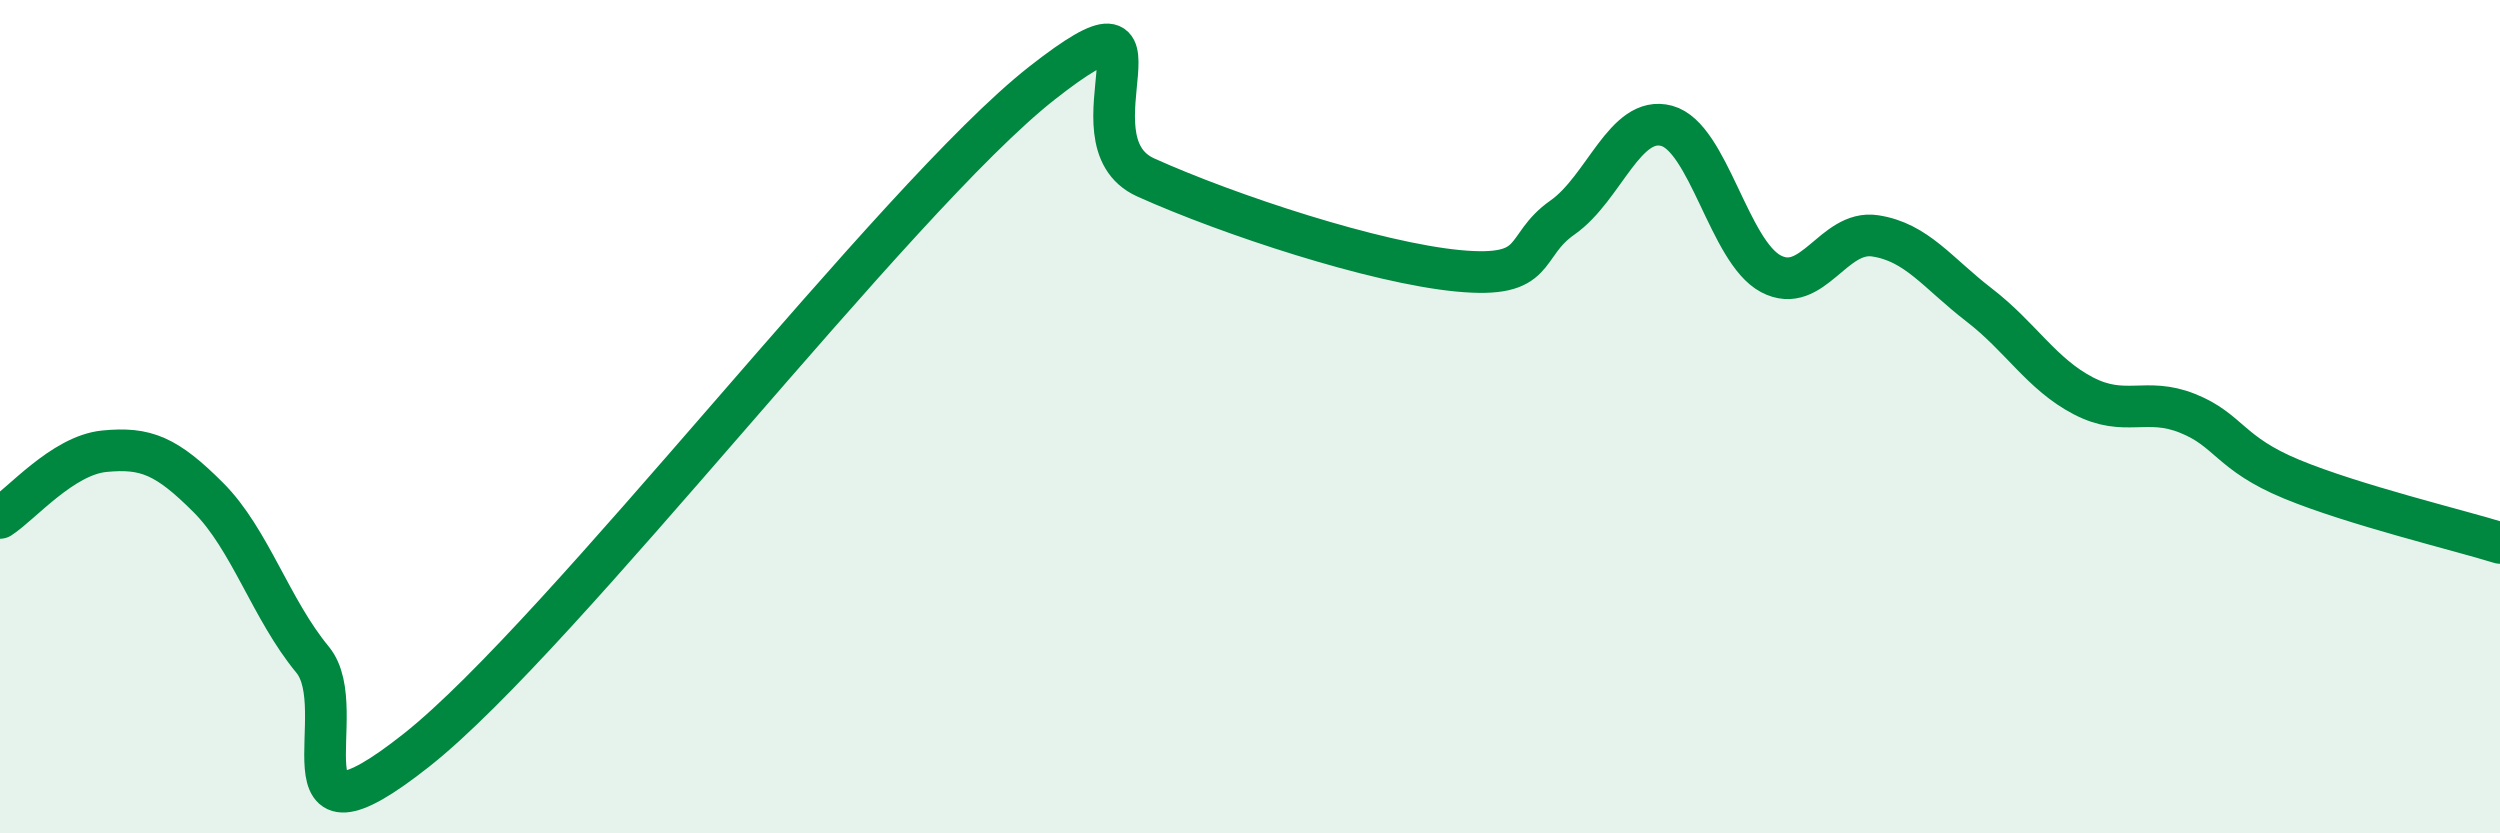
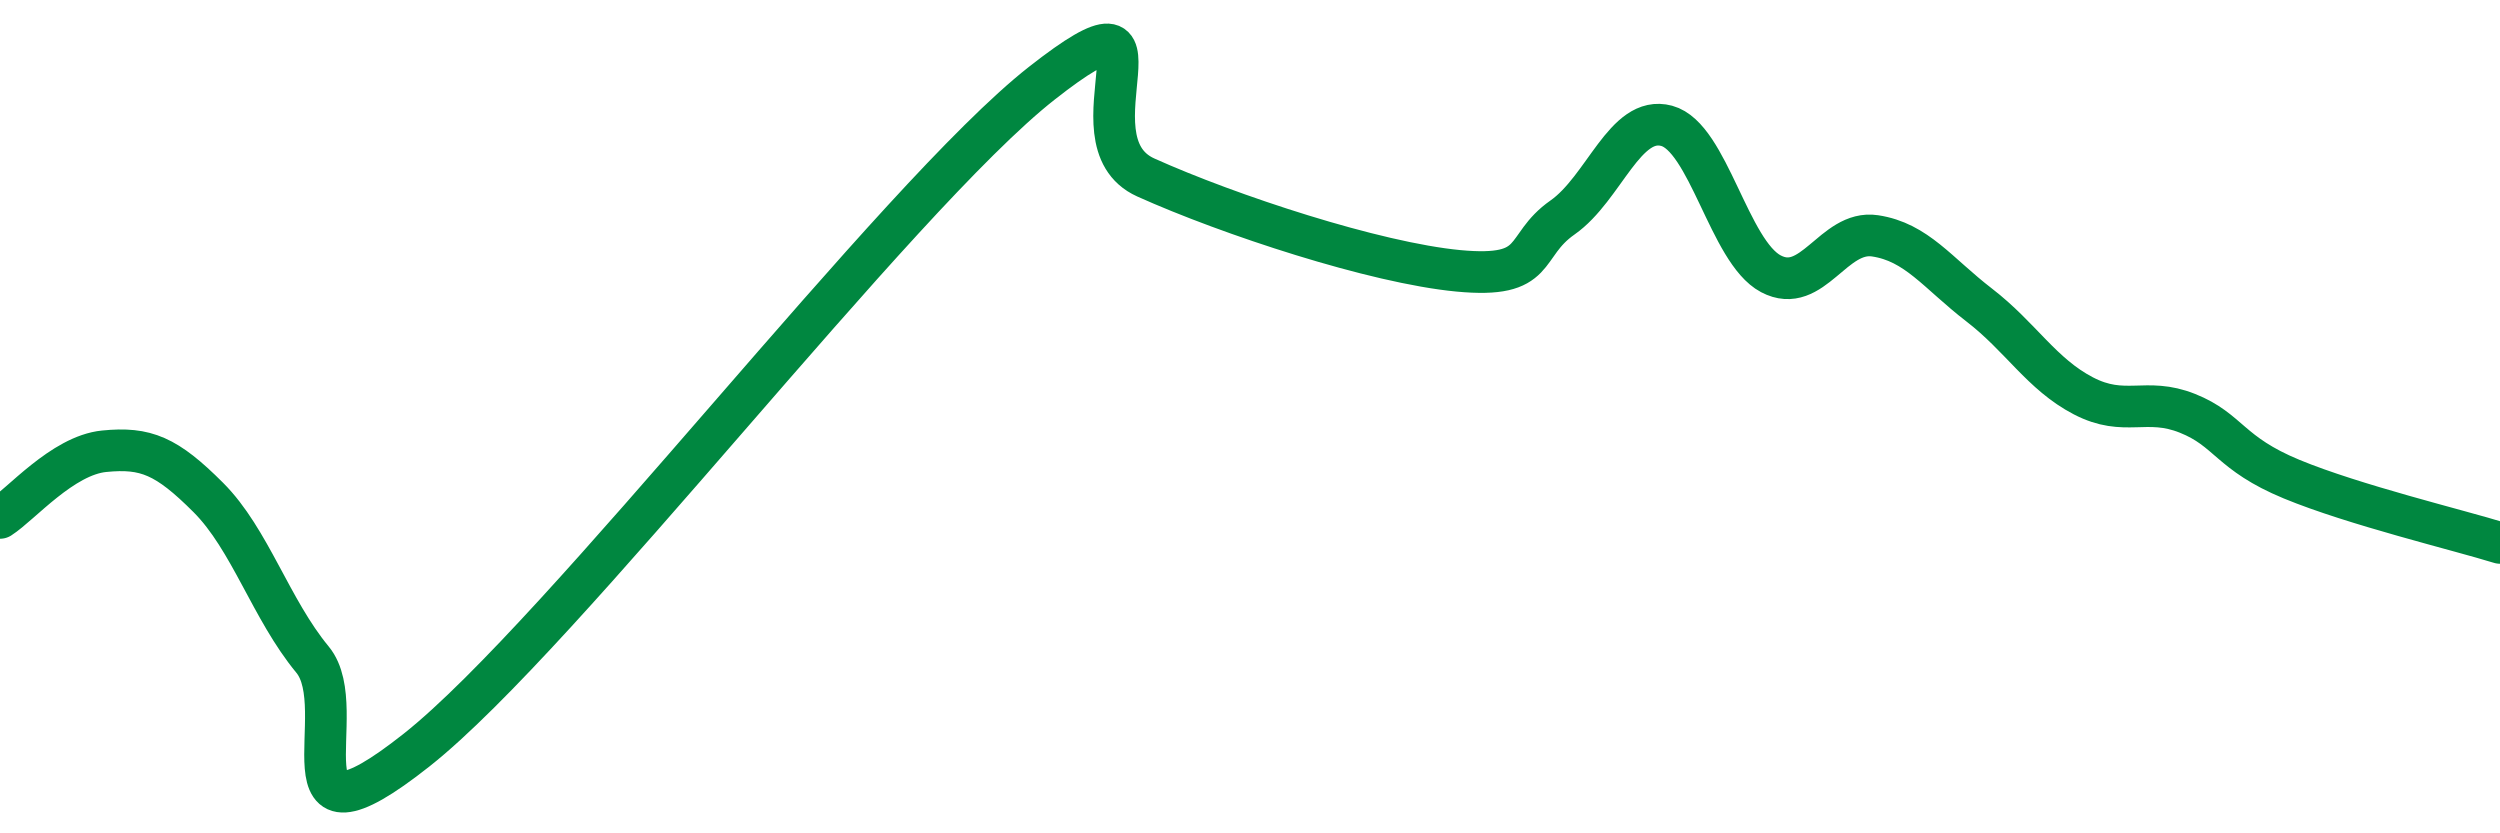
<svg xmlns="http://www.w3.org/2000/svg" width="60" height="20" viewBox="0 0 60 20">
-   <path d="M 0,12.43 C 0.5,12.11 1.5,10.93 2.5,10.83 C 3.5,10.73 4,10.94 5,11.94 C 6,12.94 6.5,14.62 7.5,15.83 C 8.5,17.04 6.5,20.77 10,18 C 13.5,15.23 21.5,4.75 25,2 C 28.5,-0.75 25.5,3.36 27.5,4.26 C 29.5,5.16 33,6.31 35,6.5 C 37,6.69 36.5,5.92 37.5,5.22 C 38.5,4.52 39,2.75 40,3.02 C 41,3.29 41.5,6.04 42.5,6.57 C 43.5,7.1 44,5.51 45,5.66 C 46,5.81 46.5,6.55 47.5,7.32 C 48.5,8.09 49,8.98 50,9.5 C 51,10.02 51.5,9.52 52.5,9.92 C 53.5,10.32 53.5,10.88 55,11.5 C 56.5,12.12 59,12.72 60,13.03L60 20L0 20Z" fill="#008740" opacity="0.1" stroke-linecap="round" stroke-linejoin="round" />
  <path d="M 0,12.43 C 0.5,12.11 1.5,10.93 2.5,10.83 C 3.5,10.73 4,10.94 5,11.94 C 6,12.94 6.5,14.62 7.5,15.83 C 8.5,17.04 6.5,20.77 10,18 C 13.5,15.23 21.5,4.75 25,2 C 28.5,-0.75 25.5,3.36 27.5,4.26 C 29.5,5.16 33,6.31 35,6.5 C 37,6.69 36.5,5.92 37.5,5.22 C 38.5,4.52 39,2.75 40,3.02 C 41,3.29 41.5,6.04 42.5,6.57 C 43.5,7.1 44,5.51 45,5.66 C 46,5.81 46.5,6.55 47.5,7.32 C 48.5,8.09 49,8.98 50,9.5 C 51,10.02 51.5,9.52 52.5,9.92 C 53.5,10.32 53.5,10.88 55,11.5 C 56.5,12.12 59,12.72 60,13.03" stroke="#008740" stroke-width="1" fill="none" stroke-linecap="round" stroke-linejoin="round" />
</svg>